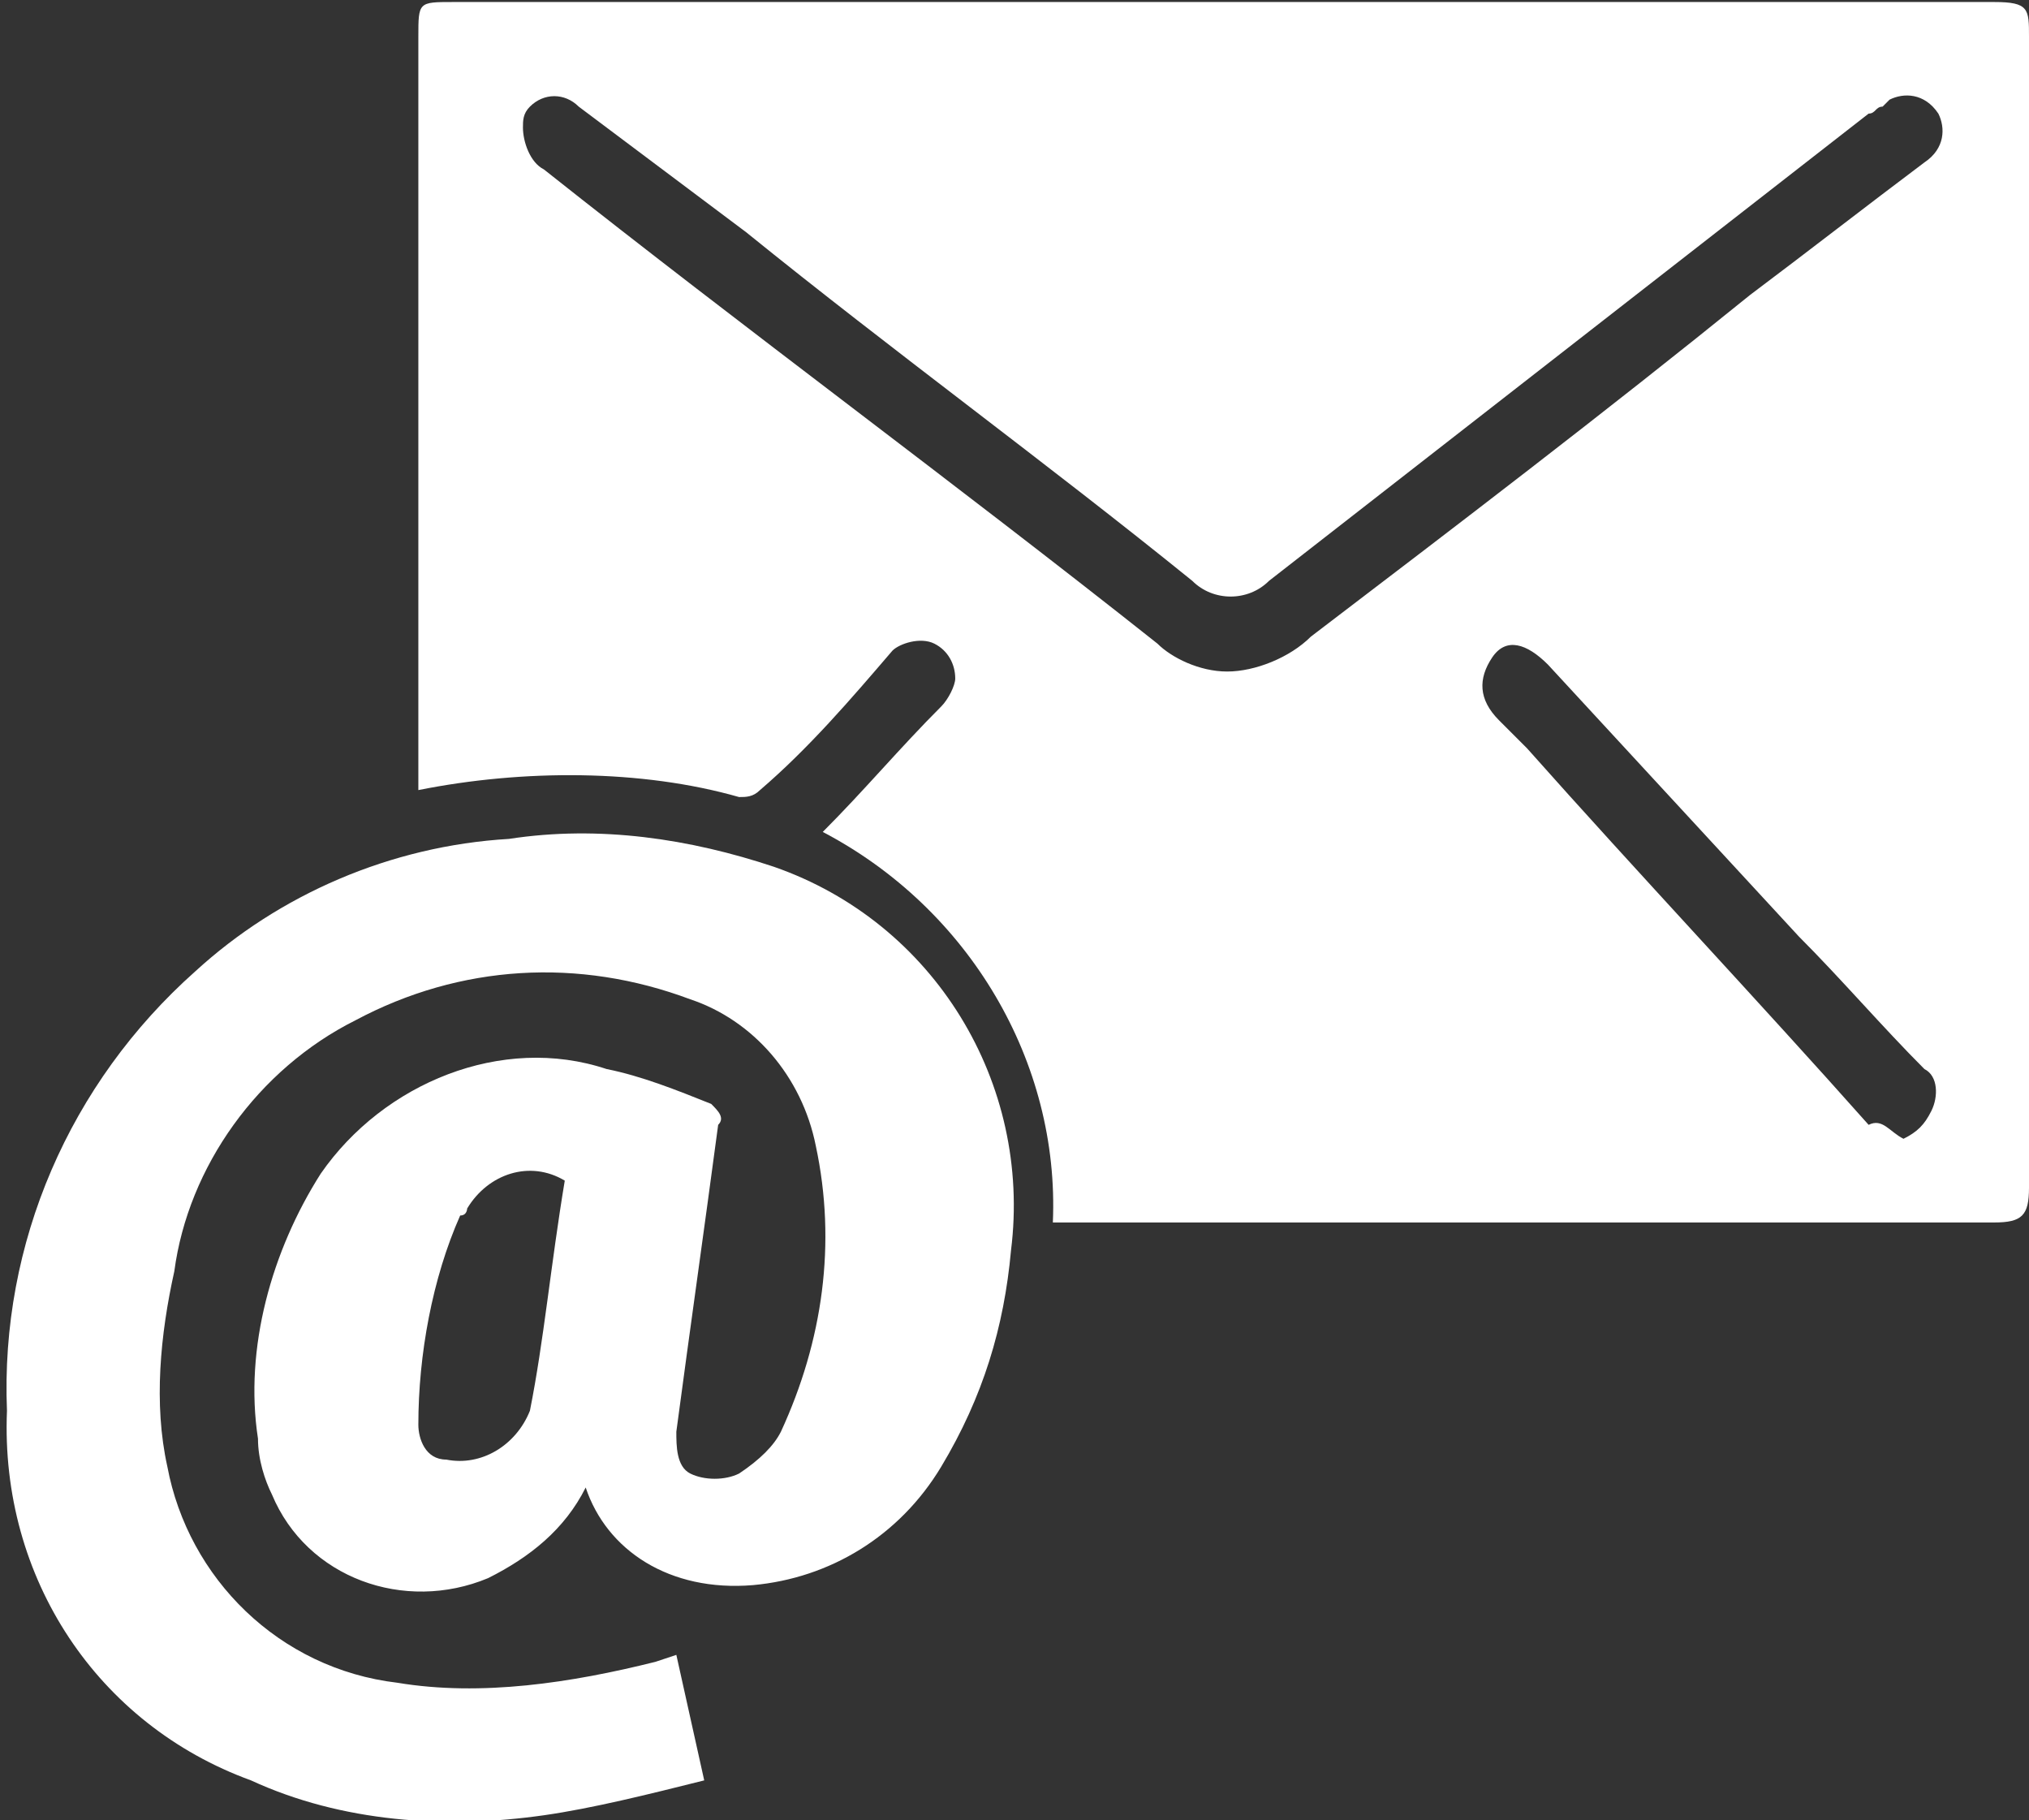
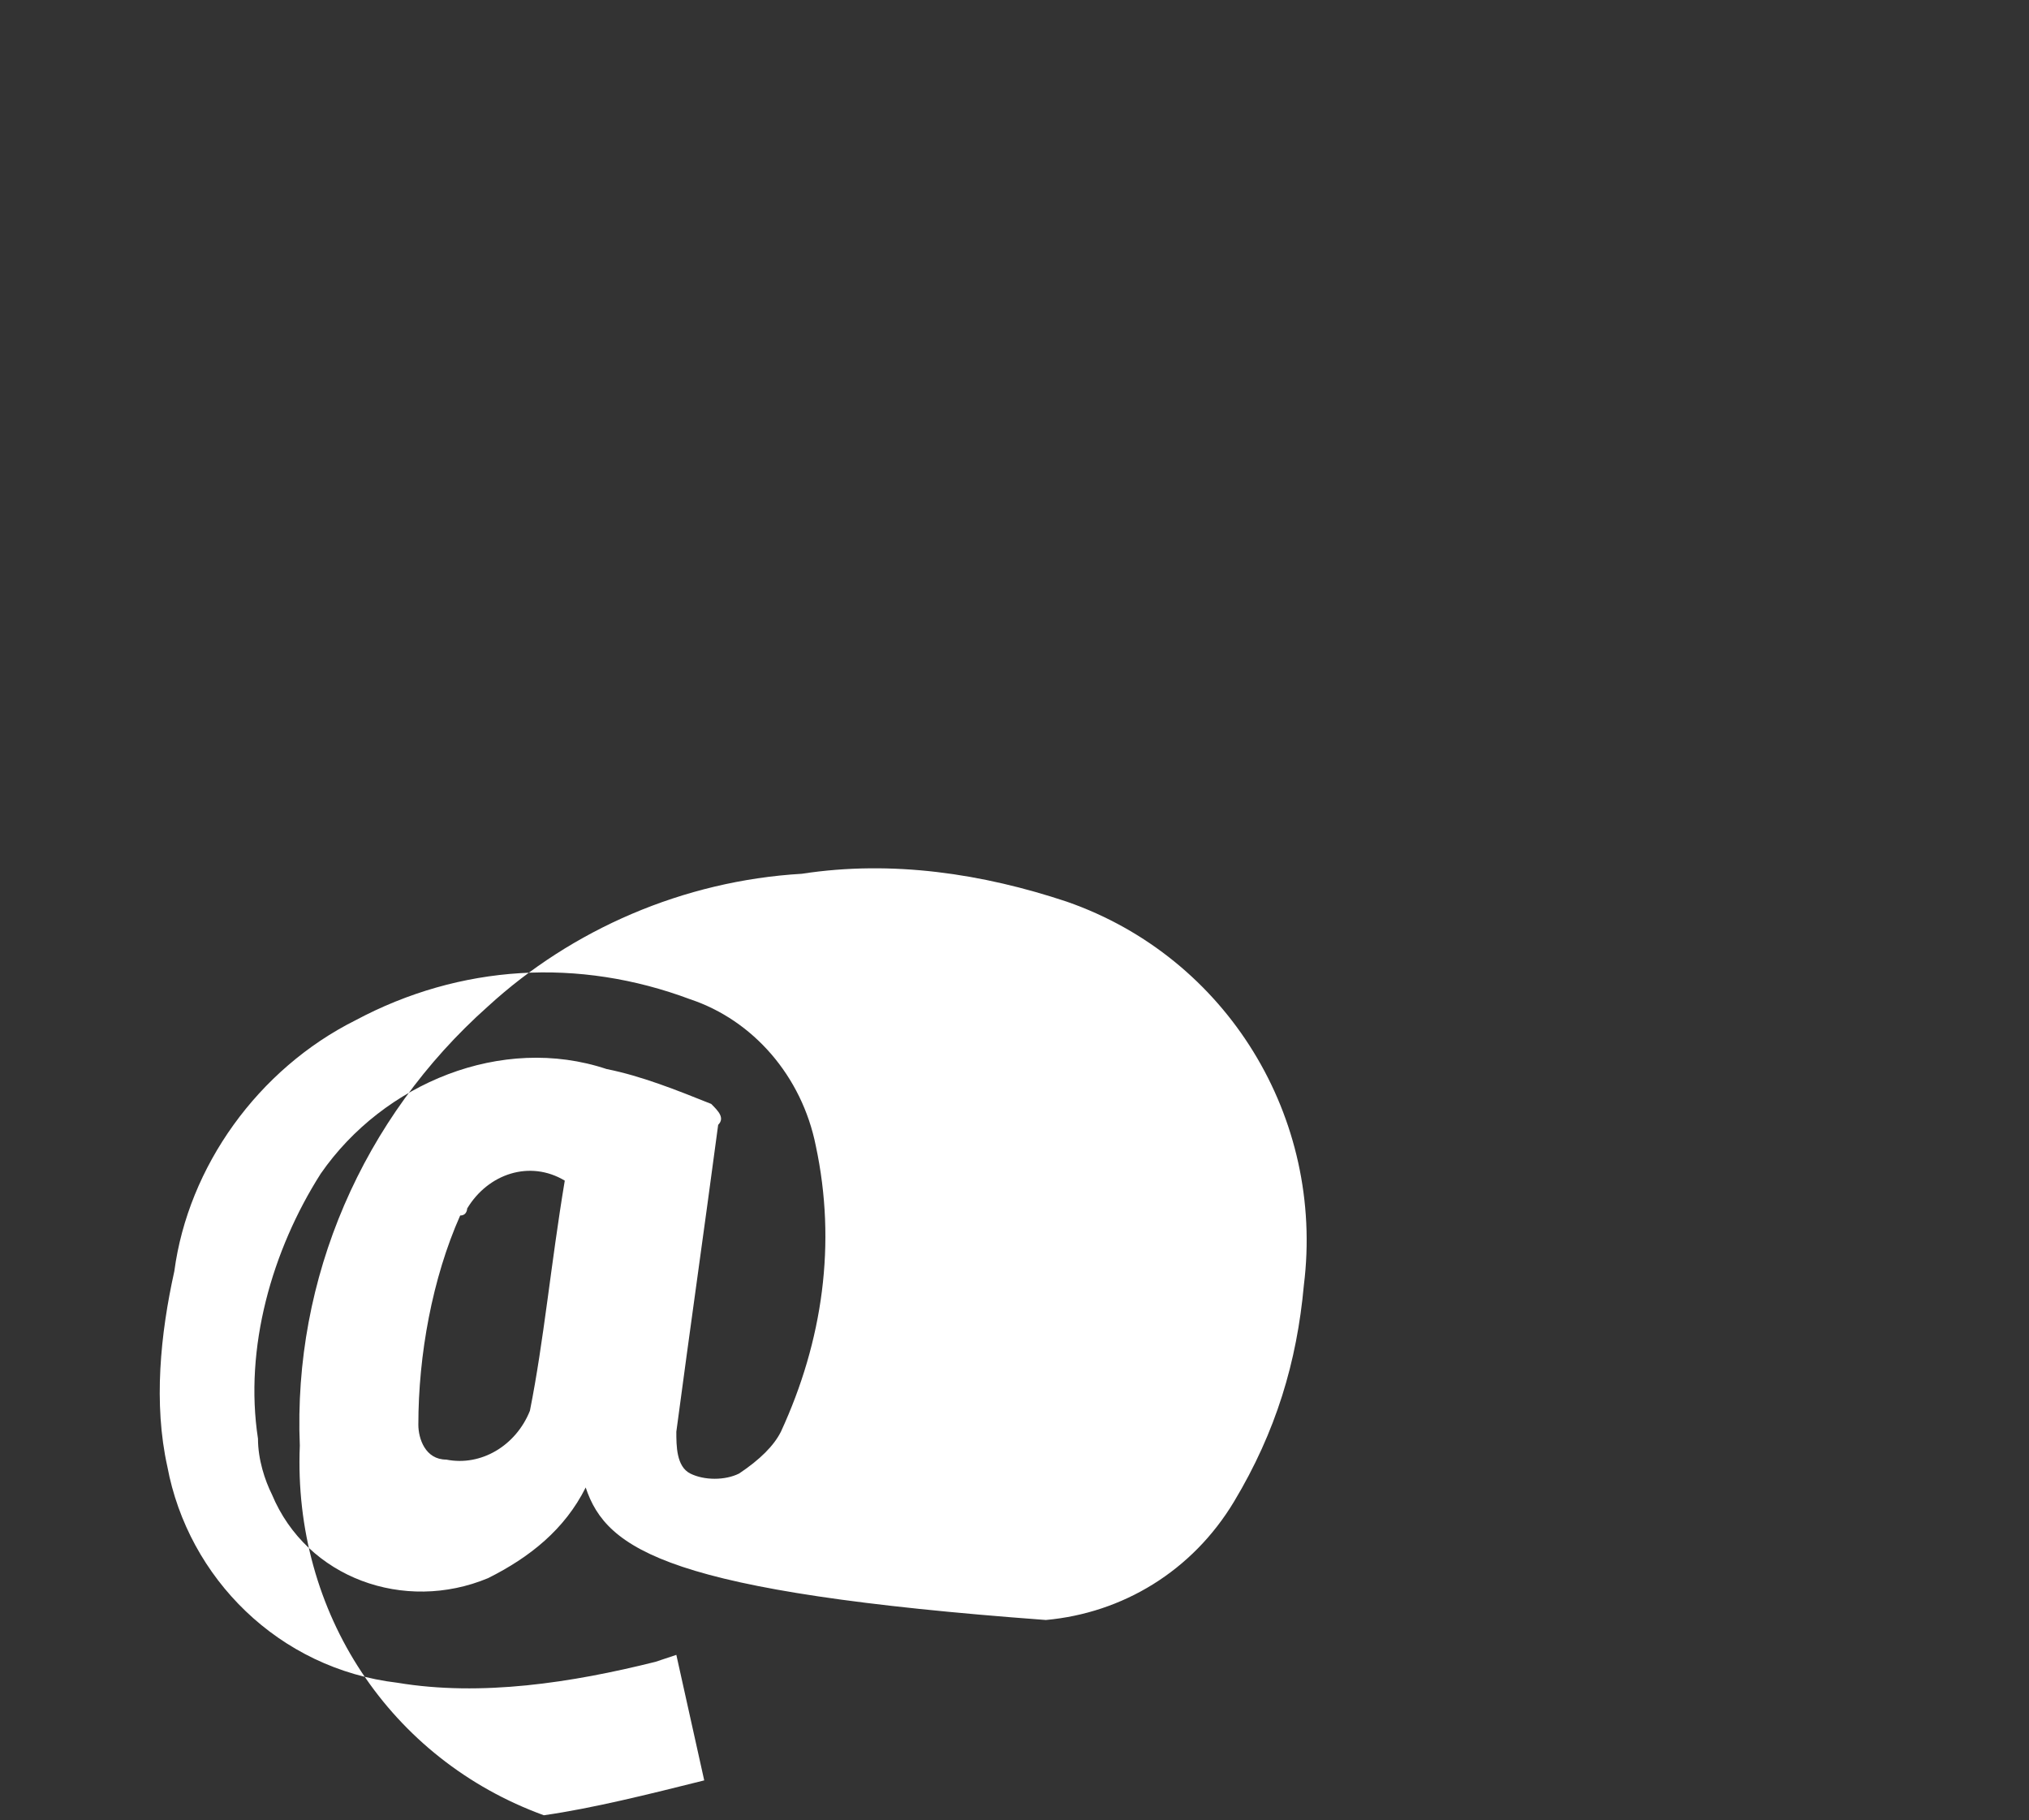
<svg xmlns="http://www.w3.org/2000/svg" version="1.1" id="Calque_1" x="0px" y="0px" viewBox="0 0 29.1 26.1" style="enable-background:new 0 0 29.1 26.1;" xml:space="preserve">
  <rect x="0" y="0" width="29.1" height="26.1" fill="#333333" stroke="none" />
  <style type="text/css">
	.st0{fill:#FFFFFF;}
</style>
  <g id="Groupe_811" transform="translate(-16 -10.171)">
-     <path id="Tracé_3891" class="st0" d="M22,21.5V10.7c0-0.5,0-0.5,0.5-0.5h22.1c0.5,0,0.5,0.1,0.5,0.5v16.5c0,0.4-0.1,0.5-0.5,0.5   c-3.1,0-6.1,0-9.2,0c-1.3,0-2.6,0-3.9,0h-0.4c0.1-2.3-1.2-4.5-3.3-5.6c0.6-0.6,1.1-1.2,1.7-1.8c0.1-0.1,0.2-0.3,0.2-0.4   c0-0.2-0.1-0.4-0.3-0.5c-0.2-0.1-0.5,0-0.6,0.1c-0.6,0.7-1.2,1.4-1.9,2c-0.1,0.1-0.2,0.1-0.3,0.1C25.2,21.2,23.5,21.2,22,21.5z    M33.6,19.8c0.4,0,0.9-0.2,1.2-0.5c2.1-1.6,4.2-3.2,6.3-4.9c0.8-0.6,1.7-1.3,2.5-1.9c0.3-0.2,0.3-0.5,0.2-0.7   c-0.2-0.3-0.5-0.3-0.7-0.2c0,0-0.1,0.1-0.1,0.1c-0.1,0-0.1,0.1-0.2,0.1l-8.6,6.7c-0.3,0.3-0.8,0.3-1.1,0c0,0,0,0,0,0   c-2.1-1.7-4.3-3.3-6.4-5c-0.8-0.6-1.6-1.2-2.4-1.8c-0.2-0.2-0.5-0.2-0.7,0c-0.1,0.1-0.1,0.2-0.1,0.3c0,0.2,0.1,0.5,0.3,0.6   c2.9,2.3,5.9,4.5,8.8,6.8C32.8,19.6,33.2,19.8,33.6,19.8z M43.3,26.5c0.2-0.1,0.3-0.2,0.4-0.4c0.1-0.2,0.1-0.5-0.1-0.6   c-0.6-0.6-1.2-1.3-1.8-1.9l-3.6-3.9c-0.3-0.3-0.6-0.4-0.8-0.1s-0.2,0.6,0.1,0.9l0.4,0.4c1.6,1.8,3.3,3.6,4.9,5.4   C43,26.2,43.1,26.4,43.3,26.5L43.3,26.5z" />
-     <path id="Tracé_3892" class="st0" d="M24.4,31.5c-0.3,0.6-0.8,1-1.4,1.3c-1.2,0.5-2.6,0-3.1-1.2c-0.1-0.2-0.2-0.5-0.2-0.8   c-0.2-1.3,0.2-2.7,0.9-3.8c0.9-1.3,2.6-2,4.1-1.5c0.5,0.1,1,0.3,1.5,0.5c0.1,0.1,0.2,0.2,0.1,0.3c-0.2,1.5-0.4,2.9-0.6,4.4   c0,0.2,0,0.5,0.2,0.6c0.2,0.1,0.5,0.1,0.7,0c0.3-0.2,0.5-0.4,0.6-0.6c0.6-1.3,0.8-2.7,0.5-4.1c-0.2-1-0.9-1.8-1.8-2.1   c-1.6-0.6-3.3-0.5-4.8,0.3c-1.4,0.7-2.4,2.1-2.6,3.6c-0.2,0.9-0.3,1.9-0.1,2.8c0.3,1.6,1.6,2.9,3.3,3.1c1.2,0.2,2.5,0,3.7-0.3   l0.3-0.1l0.4,1.8c-0.8,0.2-1.6,0.4-2.3,0.5c-1.4,0.2-2.9,0.1-4.2-0.5c-2.2-0.8-3.6-2.9-3.5-5.3c-0.1-2.4,0.9-4.7,2.7-6.3   c1.2-1.1,2.8-1.8,4.5-1.9c1.3-0.2,2.6,0,3.8,0.4c2.3,0.8,3.7,3.1,3.4,5.5c-0.1,1.1-0.4,2.1-1,3.1c-0.6,1-1.6,1.6-2.7,1.7   C25.6,33,24.7,32.4,24.4,31.5z M24.1,27.1c-0.5-0.3-1.1-0.1-1.4,0.4c0,0,0,0.1-0.1,0.1c-0.4,0.9-0.6,2-0.6,3c0,0.2,0.1,0.5,0.4,0.5   c0.5,0.1,1-0.2,1.2-0.7C23.8,29.4,23.9,28.3,24.1,27.1L24.1,27.1z" />
+     <path id="Tracé_3892" class="st0" d="M24.4,31.5c-0.3,0.6-0.8,1-1.4,1.3c-1.2,0.5-2.6,0-3.1-1.2c-0.1-0.2-0.2-0.5-0.2-0.8   c-0.2-1.3,0.2-2.7,0.9-3.8c0.9-1.3,2.6-2,4.1-1.5c0.5,0.1,1,0.3,1.5,0.5c0.1,0.1,0.2,0.2,0.1,0.3c-0.2,1.5-0.4,2.9-0.6,4.4   c0,0.2,0,0.5,0.2,0.6c0.2,0.1,0.5,0.1,0.7,0c0.3-0.2,0.5-0.4,0.6-0.6c0.6-1.3,0.8-2.7,0.5-4.1c-0.2-1-0.9-1.8-1.8-2.1   c-1.6-0.6-3.3-0.5-4.8,0.3c-1.4,0.7-2.4,2.1-2.6,3.6c-0.2,0.9-0.3,1.9-0.1,2.8c0.3,1.6,1.6,2.9,3.3,3.1c1.2,0.2,2.5,0,3.7-0.3   l0.3-0.1l0.4,1.8c-0.8,0.2-1.6,0.4-2.3,0.5c-2.2-0.8-3.6-2.9-3.5-5.3c-0.1-2.4,0.9-4.7,2.7-6.3   c1.2-1.1,2.8-1.8,4.5-1.9c1.3-0.2,2.6,0,3.8,0.4c2.3,0.8,3.7,3.1,3.4,5.5c-0.1,1.1-0.4,2.1-1,3.1c-0.6,1-1.6,1.6-2.7,1.7   C25.6,33,24.7,32.4,24.4,31.5z M24.1,27.1c-0.5-0.3-1.1-0.1-1.4,0.4c0,0,0,0.1-0.1,0.1c-0.4,0.9-0.6,2-0.6,3c0,0.2,0.1,0.5,0.4,0.5   c0.5,0.1,1-0.2,1.2-0.7C23.8,29.4,23.9,28.3,24.1,27.1L24.1,27.1z" />
  </g>
</svg>